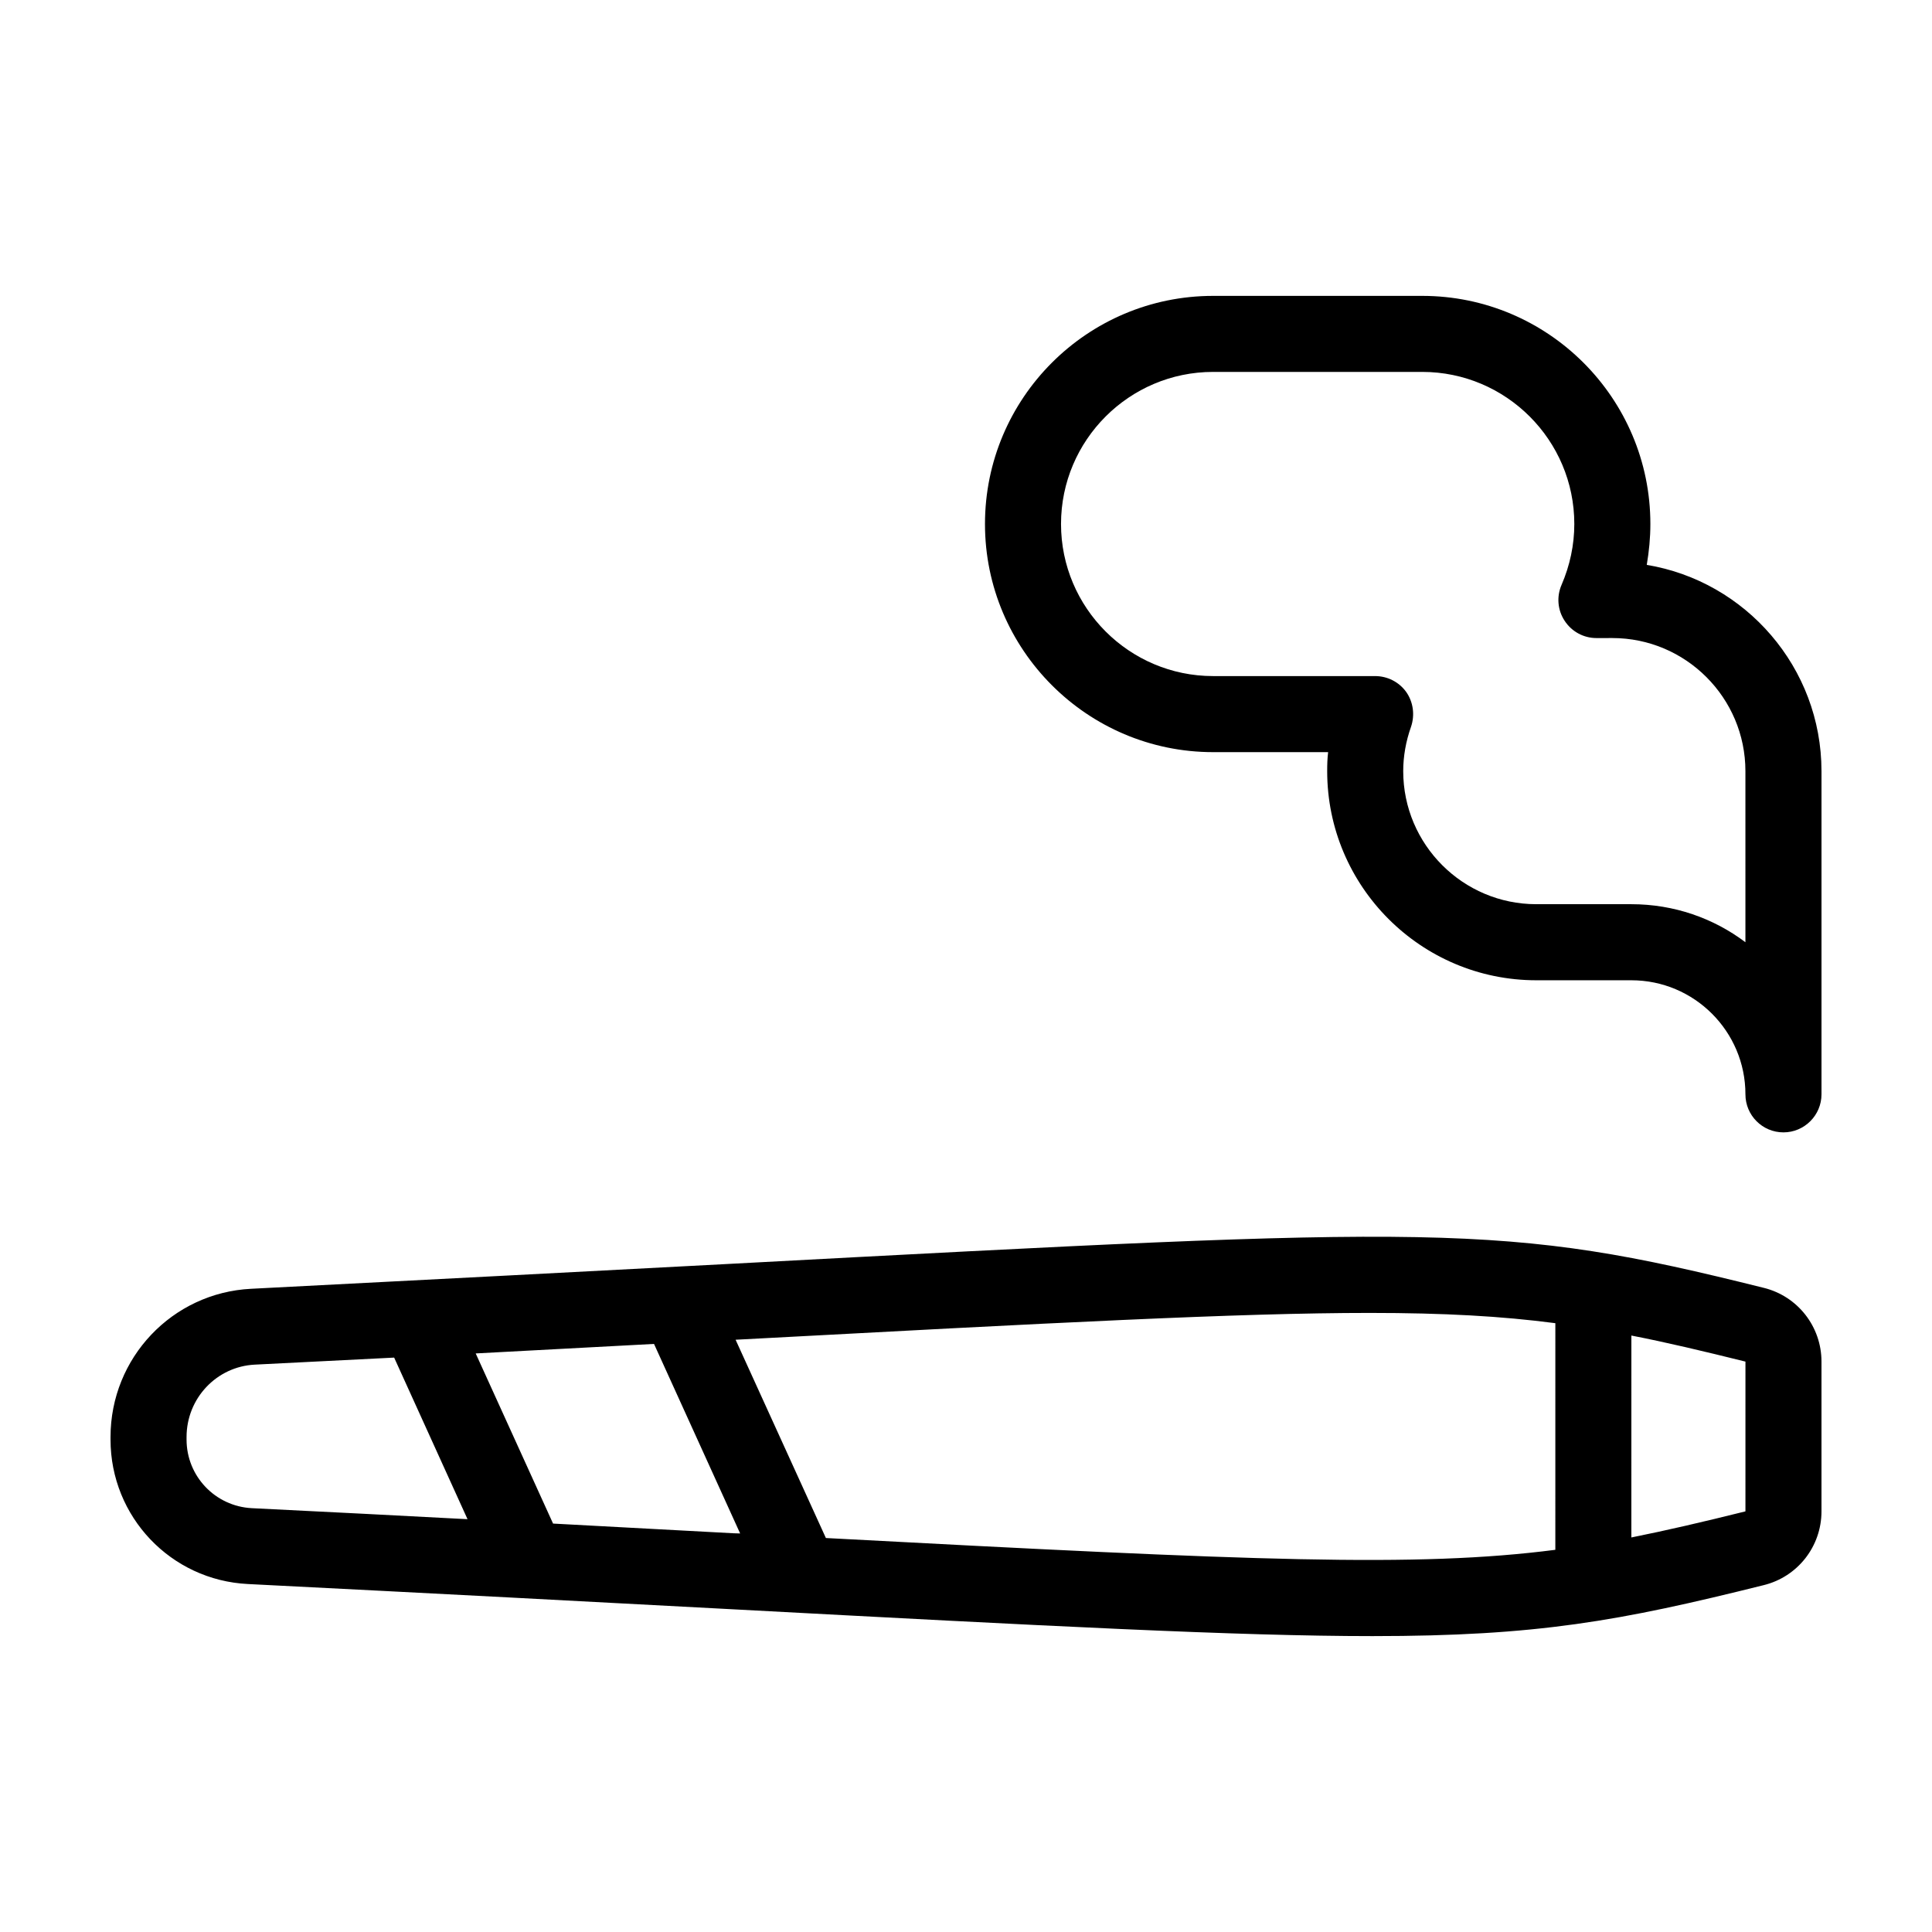
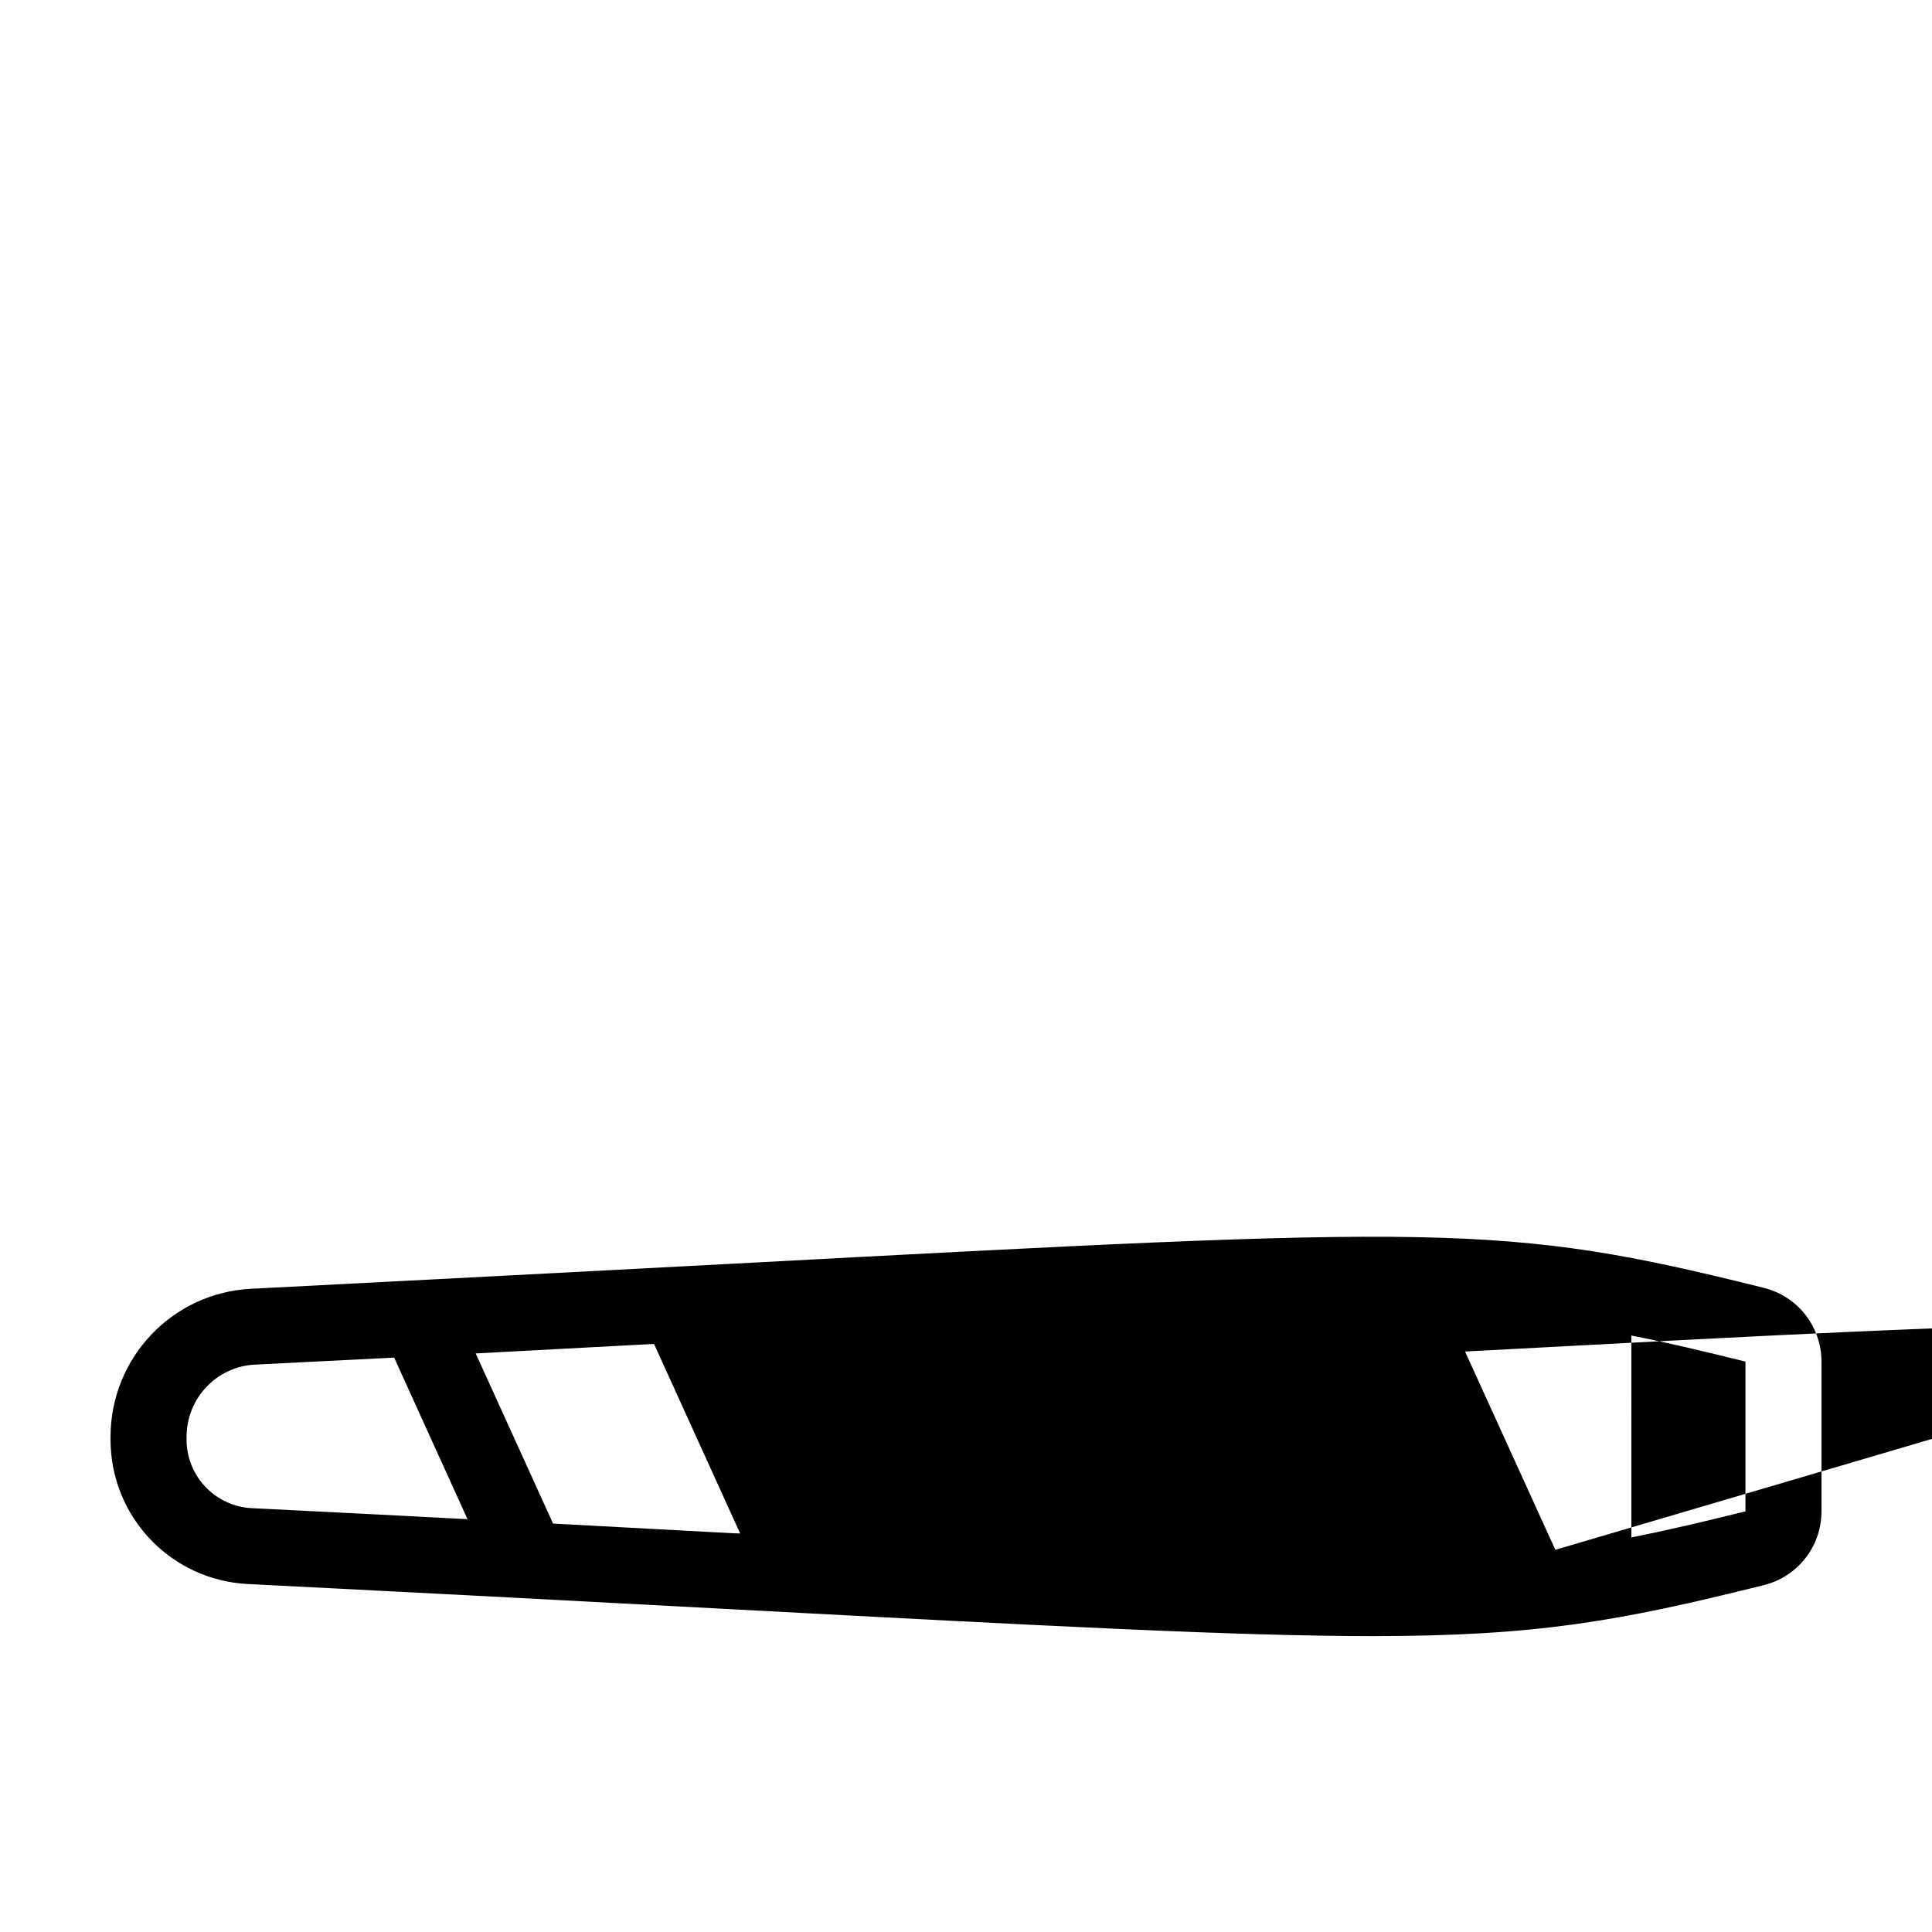
<svg xmlns="http://www.w3.org/2000/svg" fill="#000000" width="800px" height="800px" version="1.1" viewBox="144 144 512 512">
  <g>
-     <path d="m580.41 293.7c0.605-3.578 0.957-7.203 0.957-10.832 0-33.352-27.105-60.457-60.457-60.457h-55.422c-33.352 0-60.457 27.105-60.457 60.457 0 33.301 27.105 60.457 60.457 60.457h30.48c-0.203 1.664-0.25 3.324-0.25 5.039 0 30.531 24.836 55.418 55.418 55.418h25.191c16.676 0 30.23 13.551 30.23 30.23 0 5.543 4.484 10.078 10.078 10.078 5.543 0 10.078-4.535 10.078-10.078v-85.648c-0.008-27.457-20.109-50.332-46.305-54.664zm26.145 100c-8.414-6.348-18.895-10.078-30.23-10.078h-25.191c-19.445 0-35.266-15.82-35.266-35.266 0-3.93 0.707-7.91 2.066-11.738 1.059-3.125 0.605-6.551-1.258-9.219-1.914-2.672-4.988-4.231-8.262-4.231h-42.926c-22.219 0-40.305-18.086-40.305-40.305s18.086-40.305 40.305-40.305h55.418c22.219 0 40.305 18.086 40.305 40.305 0 5.543-1.16 10.984-3.375 16.121-1.359 3.125-1.059 6.699 0.805 9.523 1.863 2.871 5.039 4.586 8.414 4.586l4.234-0.004c19.445 0 35.266 15.82 35.266 35.266z" />
-     <path d="m611.4 485.29c-69.273-17.281-84.742-16.426-274.07-6.348-35.57 1.863-77.336 4.082-126.81 6.602-20.859 1.055-37.23 18.285-37.23 39.297v0.656c0 20.453 15.973 37.281 36.426 38.289 49.828 2.519 91.844 4.734 127.61 6.648 84.941 4.535 134.87 7.152 170.39 7.152 43.629 0 65.496-3.981 103.68-13.504 9.02-2.215 15.316-10.277 15.316-19.547v-39.699c0-9.27-6.297-17.328-15.312-19.547zm-400.68 58.391c-9.676-0.504-17.281-8.461-17.281-18.188v-0.656c0-10.277 7.961-18.691 18.086-19.195 12.848-0.656 25.09-1.258 36.93-1.863l19.445 42.824c-17.832-0.957-36.828-1.914-57.18-2.922zm127.66 6.652c-14.812-0.805-30.73-1.664-47.812-2.57l-20.504-45.09c16.777-0.906 32.496-1.715 47.258-2.519l22.824 50.23c-0.605 0-1.16-0.051-1.766-0.051zm217.8 4.383c-36.777 4.734-79.652 2.922-193.31-3.125l-23.93-52.547c84.035-4.484 133.21-7.106 168.02-7.106 19.801 0 34.965 0.855 49.223 2.719zm50.379-10.227s0 0.051-0.051 0.051c-11.133 2.769-20.859 5.039-30.18 6.902l0.004-53.508c9.32 1.812 19.043 4.133 30.23 6.902z" />
+     <path d="m611.4 485.29c-69.273-17.281-84.742-16.426-274.07-6.348-35.57 1.863-77.336 4.082-126.81 6.602-20.859 1.055-37.23 18.285-37.23 39.297v0.656c0 20.453 15.973 37.281 36.426 38.289 49.828 2.519 91.844 4.734 127.61 6.648 84.941 4.535 134.87 7.152 170.39 7.152 43.629 0 65.496-3.981 103.68-13.504 9.02-2.215 15.316-10.277 15.316-19.547v-39.699c0-9.27-6.297-17.328-15.312-19.547zm-400.68 58.391c-9.676-0.504-17.281-8.461-17.281-18.188v-0.656c0-10.277 7.961-18.691 18.086-19.195 12.848-0.656 25.09-1.258 36.93-1.863l19.445 42.824c-17.832-0.957-36.828-1.914-57.18-2.922zm127.66 6.652c-14.812-0.805-30.73-1.664-47.812-2.57l-20.504-45.09c16.777-0.906 32.496-1.715 47.258-2.519l22.824 50.23c-0.605 0-1.16-0.051-1.766-0.051zm217.8 4.383l-23.93-52.547c84.035-4.484 133.21-7.106 168.02-7.106 19.801 0 34.965 0.855 49.223 2.719zm50.379-10.227s0 0.051-0.051 0.051c-11.133 2.769-20.859 5.039-30.18 6.902l0.004-53.508c9.32 1.812 19.043 4.133 30.23 6.902z" />
  </g>
</svg>